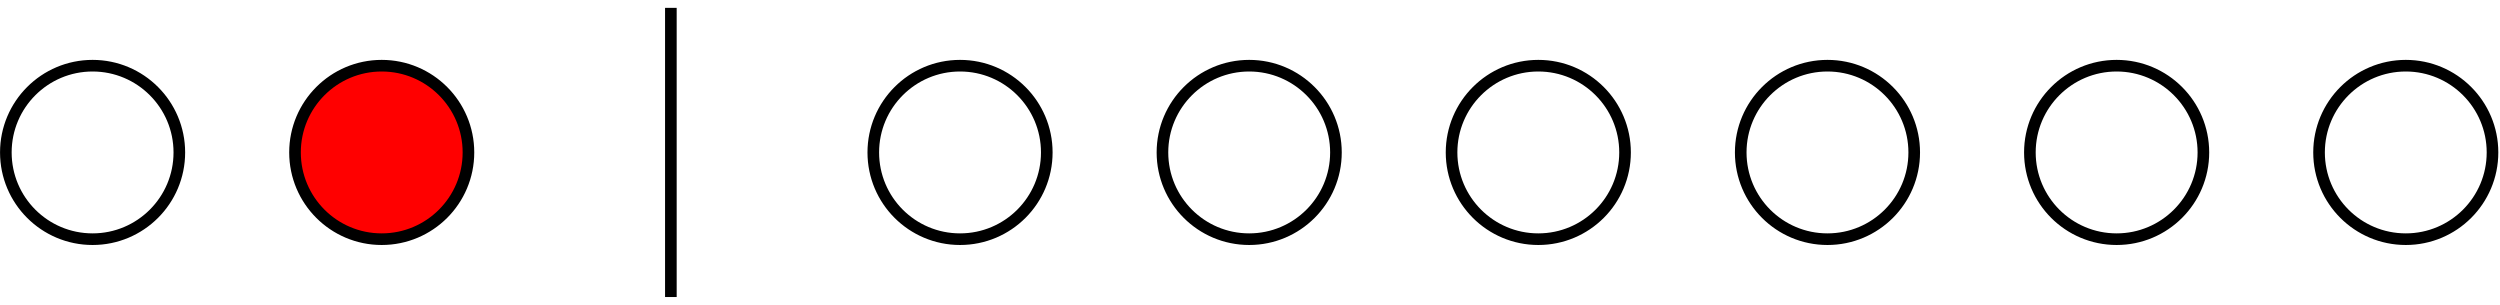
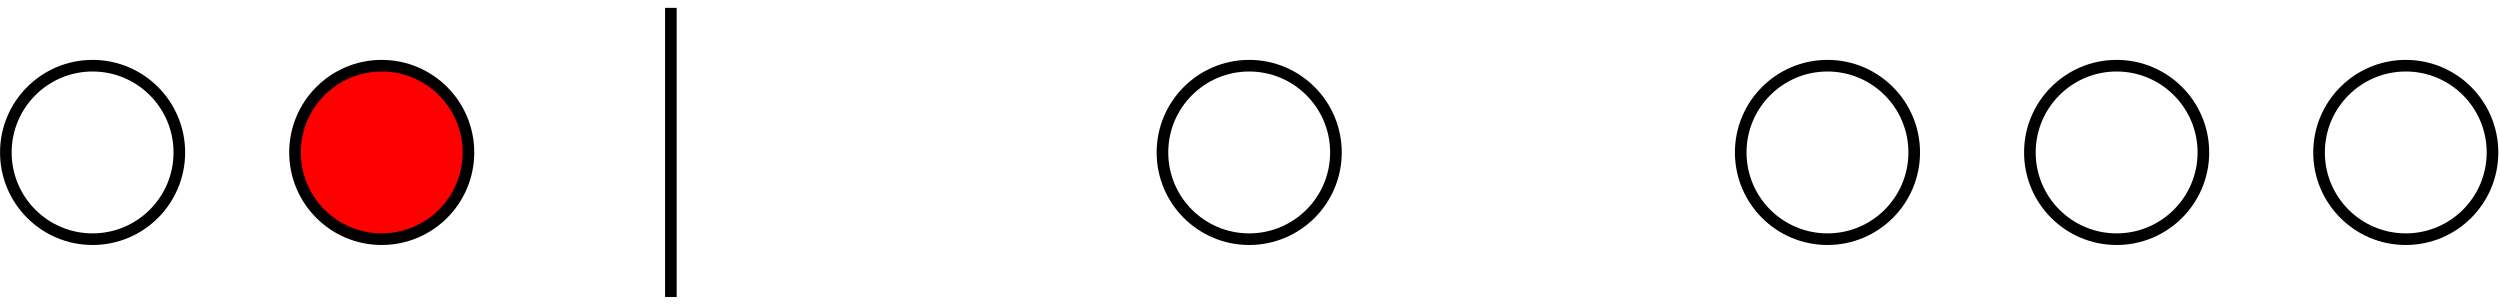
<svg xmlns="http://www.w3.org/2000/svg" width="287" height="35" viewBox="1872.019 1483.078 171.557 20.922">
  <g id="page1">
    <path d="m1904.164 1493.539c0-3.285-2.664-5.953-5.953-5.953c-3.285 0-5.949 2.668-5.949 5.953c0 3.289 2.664 5.953 5.949 5.953c3.289 0 5.953-2.664 5.953-5.953z" fill="#f00" />
    <path d="m1904.164 1493.539c0-3.285-2.664-5.953-5.953-5.953c-3.285 0-5.949 2.668-5.949 5.953c0 3.289 2.664 5.953 5.949 5.953c3.289 0 5.953-2.664 5.953-5.953z" stroke="#000" fill="none" stroke-width=".797" stroke-miterlimit="10" />
    <path d="m1884.324 1493.539c0-3.285-2.668-5.953-5.953-5.953c-3.289 0-5.953 2.668-5.953 5.953c0 3.289 2.664 5.953 5.953 5.953c3.285 0 5.953-2.664 5.953-5.953z" stroke="#000" fill="none" stroke-width=".797" stroke-miterlimit="10" />
-     <path d="m1943.852 1493.539c0-3.285-2.664-5.953-5.953-5.953c-3.289 0-5.953 2.668-5.953 5.953c0 3.289 2.664 5.953 5.953 5.953c3.289 0 5.953-2.664 5.953-5.953z" stroke="#000" fill="none" stroke-width=".797" stroke-miterlimit="10" />
    <path d="m1963.695 1493.539c0-3.285-2.668-5.953-5.953-5.953c-3.289 0-5.953 2.668-5.953 5.953c0 3.289 2.664 5.953 5.953 5.953c3.285 0 5.953-2.664 5.953-5.953z" stroke="#000" fill="none" stroke-width=".797" stroke-miterlimit="10" />
-     <path d="m1983.535 1493.539c0-3.285-2.664-5.953-5.953-5.953c-3.285 0-5.953 2.668-5.953 5.953c0 3.289 2.668 5.953 5.953 5.953c3.289 0 5.953-2.664 5.953-5.953z" stroke="#000" fill="none" stroke-width=".797" stroke-miterlimit="10" />
    <path d="m2003.379 1493.539c0-3.285-2.664-5.953-5.953-5.953s-5.953 2.668-5.953 5.953c0 3.289 2.664 5.953 5.953 5.953s5.953-2.664 5.953-5.953z" stroke="#000" fill="none" stroke-width=".797" stroke-miterlimit="10" />
    <path d="m2023.223 1493.539c0-3.285-2.668-5.953-5.953-5.953c-3.29 0-5.954 2.668-5.954 5.953c0 3.289 2.664 5.953 5.954 5.953c3.285 0 5.953-2.664 5.953-5.953z" stroke="#000" fill="none" stroke-width=".797" stroke-miterlimit="10" />
    <path d="m2043.063 1493.539c0-3.285-2.665-5.953-5.95-5.953c-3.289 0-5.953 2.668-5.953 5.953c0 3.289 2.664 5.953 5.953 5.953c3.285 0 5.95-2.664 5.95-5.953z" stroke="#000" fill="none" stroke-width=".797" stroke-miterlimit="10" />
    <path d="m1918.055 1503.461v-19.844" stroke="#000" fill="none" stroke-width=".797" stroke-miterlimit="10" />
  </g>
  <script type="text/ecmascript">if(window.parent.postMessage)window.parent.postMessage("13.125|215.25|26.25|"+window.location,"*");</script>
</svg>